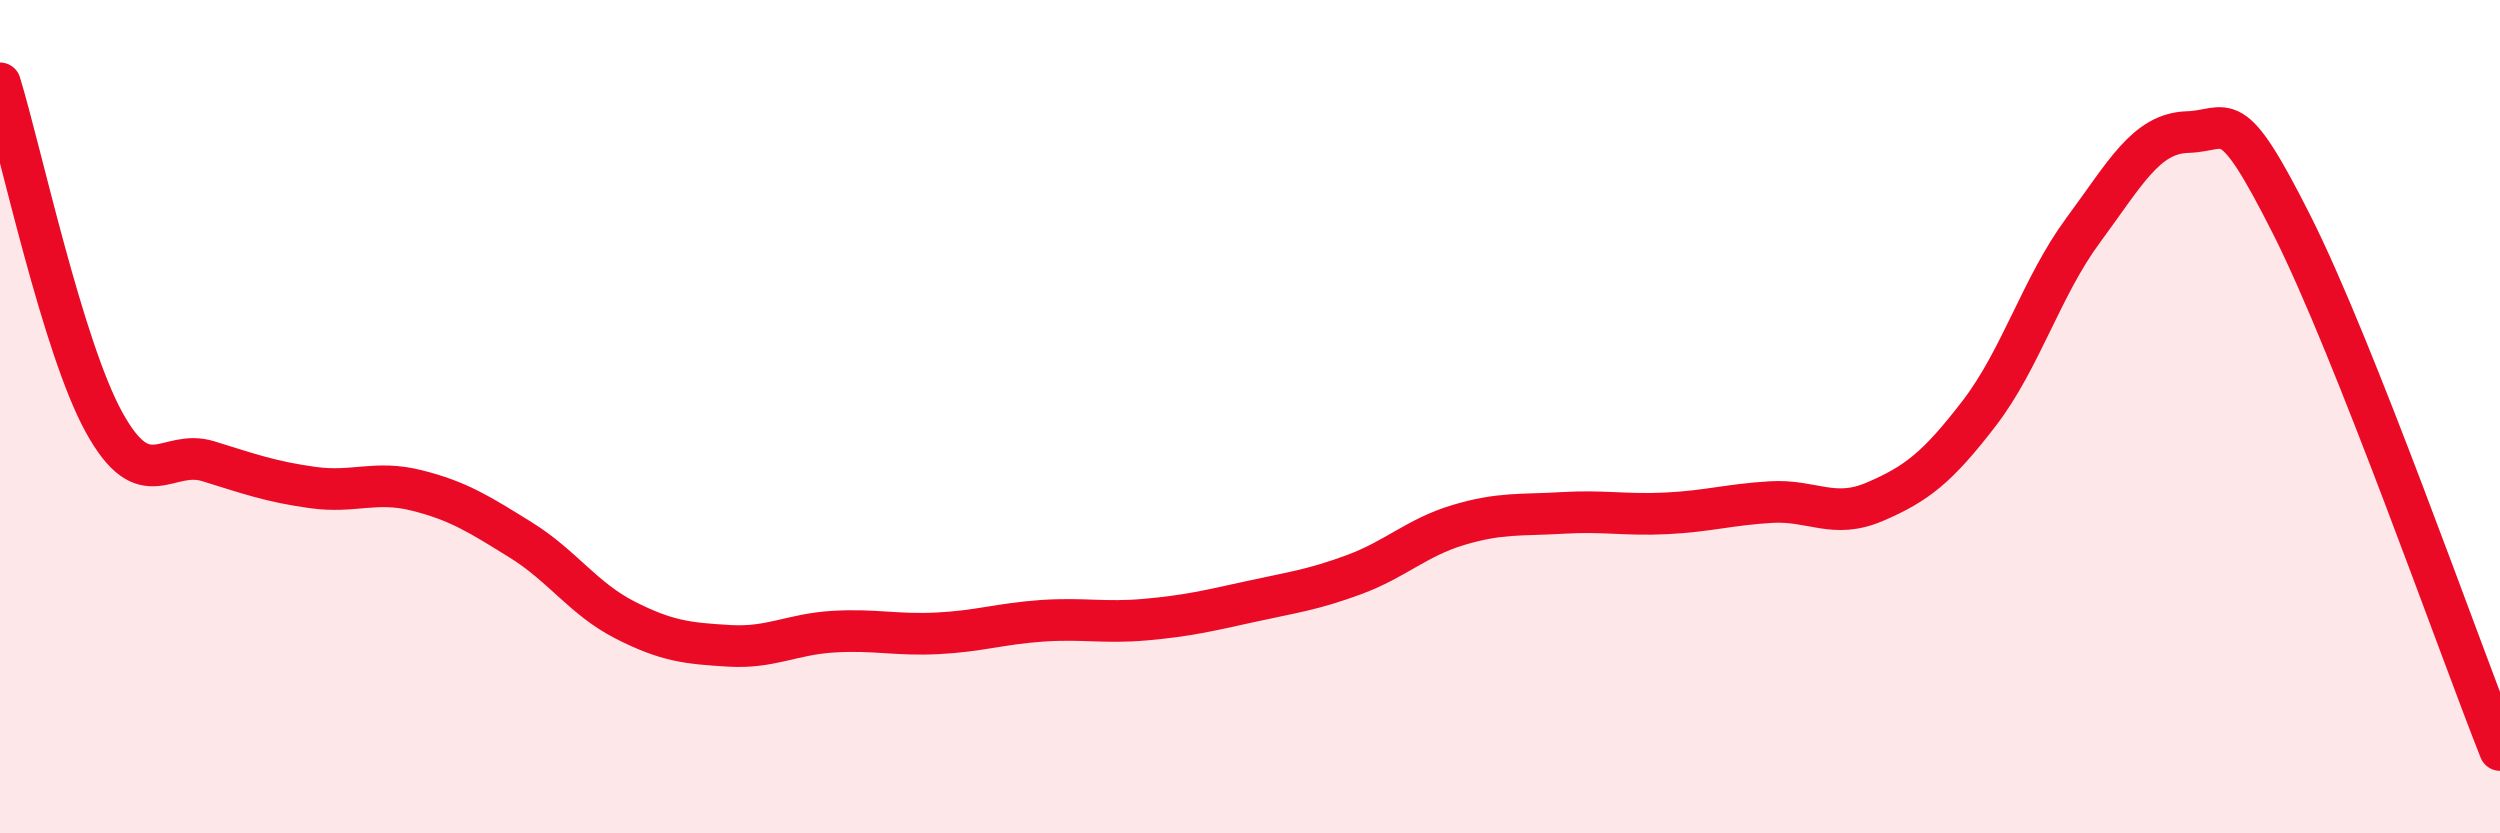
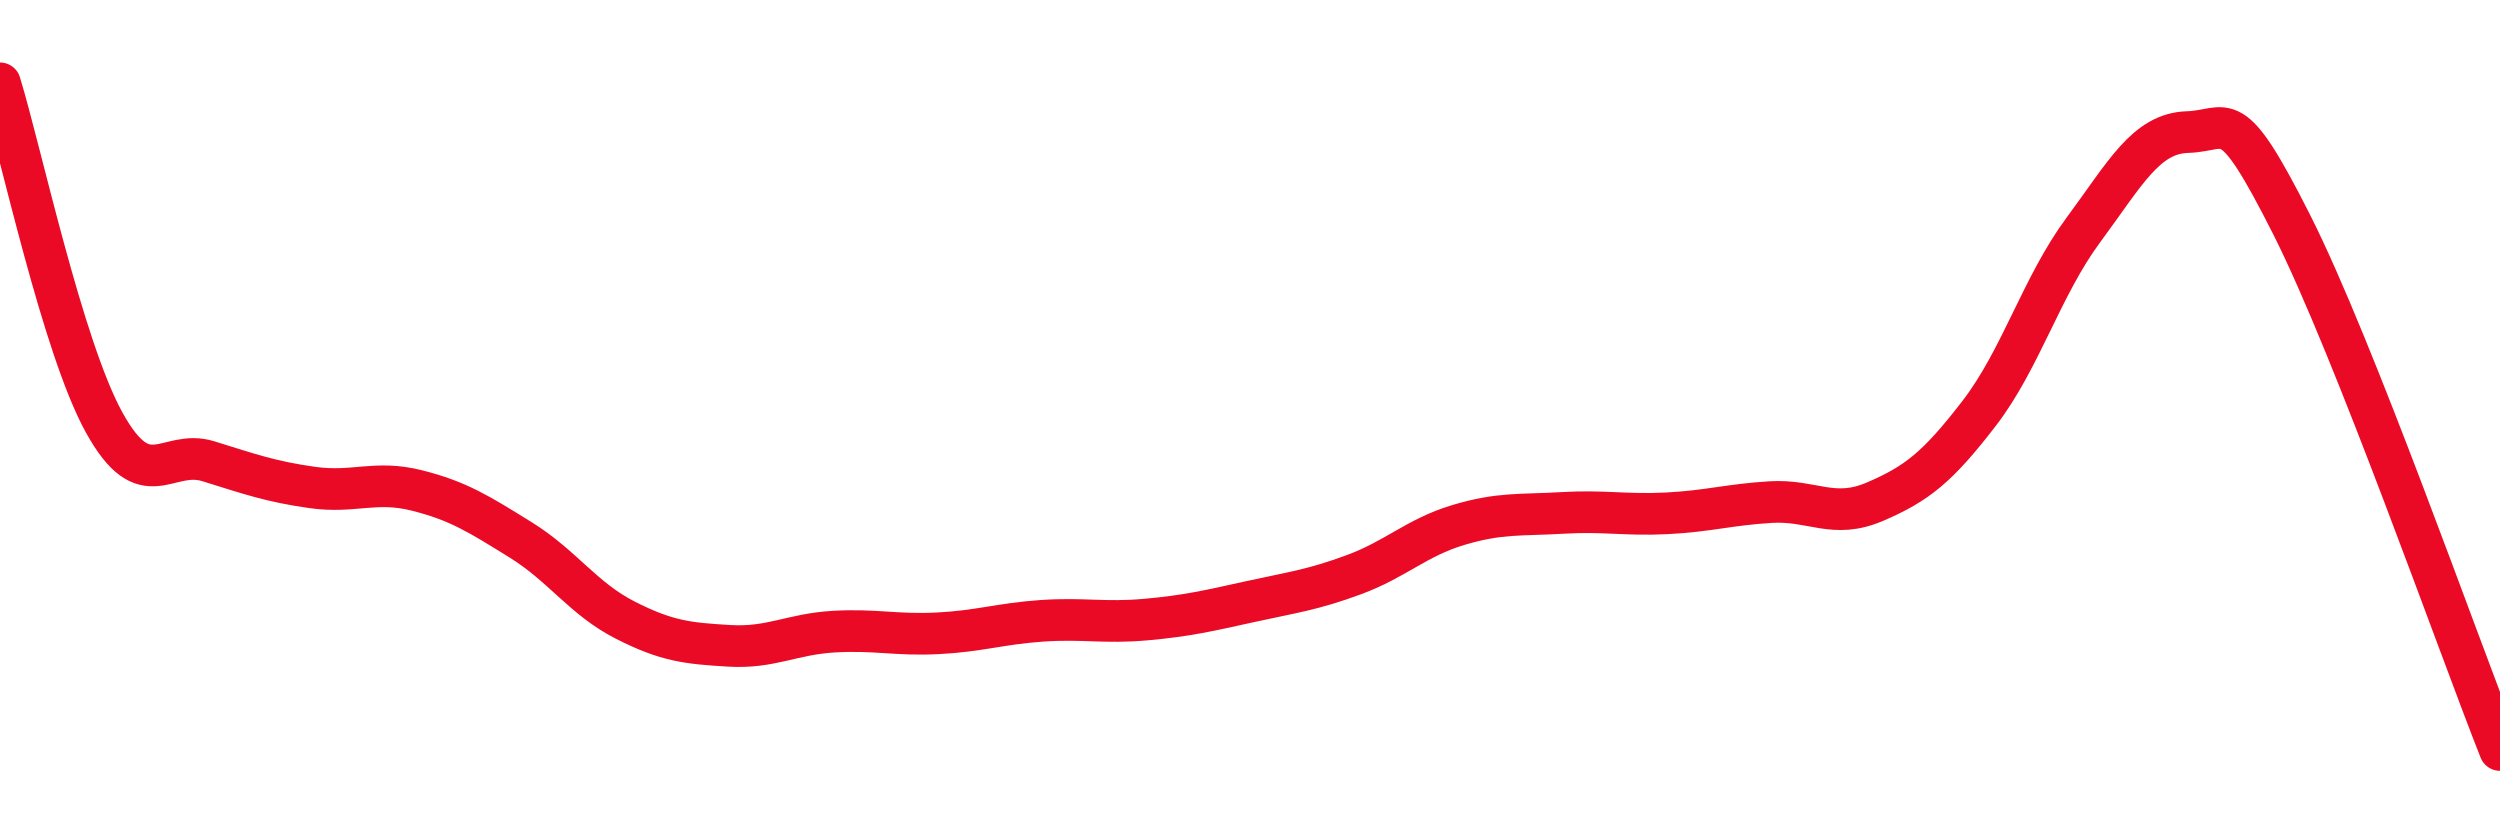
<svg xmlns="http://www.w3.org/2000/svg" width="60" height="20" viewBox="0 0 60 20">
-   <path d="M 0,2 C 0.5,3.63 1.5,8.33 2.5,10.14 C 3.5,11.95 4,10.76 5,11.07 C 6,11.38 6.5,11.56 7.5,11.7 C 8.5,11.84 9,11.52 10,11.77 C 11,12.02 11.5,12.34 12.5,12.96 C 13.5,13.58 14,14.37 15,14.88 C 16,15.39 16.5,15.44 17.5,15.5 C 18.5,15.56 19,15.22 20,15.16 C 21,15.1 21.5,15.25 22.5,15.2 C 23.5,15.15 24,14.97 25,14.9 C 26,14.83 26.5,14.96 27.5,14.87 C 28.5,14.78 29,14.66 30,14.44 C 31,14.22 31.5,14.16 32.5,13.79 C 33.5,13.42 34,12.9 35,12.6 C 36,12.3 36.5,12.37 37.5,12.31 C 38.5,12.25 39,12.37 40,12.32 C 41,12.27 41.5,12.11 42.5,12.05 C 43.5,11.99 44,12.47 45,12.04 C 46,11.61 46.5,11.22 47.5,9.92 C 48.5,8.62 49,6.87 50,5.52 C 51,4.17 51.5,3.2 52.5,3.17 C 53.5,3.14 53.5,2.42 55,5.39 C 56.5,8.36 59,15.48 60,18L60 20L0 20Z" fill="#EB0A25" opacity="0.1" stroke-linecap="round" stroke-linejoin="round" />
  <path d="M 0,2 C 0.5,3.63 1.5,8.33 2.5,10.14 C 3.5,11.95 4,10.76 5,11.07 C 6,11.38 6.5,11.56 7.5,11.7 C 8.5,11.84 9,11.52 10,11.77 C 11,12.02 11.5,12.34 12.5,12.96 C 13.5,13.58 14,14.37 15,14.88 C 16,15.39 16.5,15.44 17.5,15.5 C 18.5,15.56 19,15.22 20,15.16 C 21,15.1 21.5,15.25 22.5,15.2 C 23.5,15.15 24,14.97 25,14.9 C 26,14.83 26.5,14.96 27.5,14.87 C 28.5,14.78 29,14.66 30,14.44 C 31,14.22 31.5,14.16 32.5,13.79 C 33.5,13.42 34,12.9 35,12.6 C 36,12.3 36.5,12.37 37.5,12.31 C 38.5,12.25 39,12.37 40,12.32 C 41,12.27 41.5,12.11 42.5,12.05 C 43.5,11.99 44,12.47 45,12.04 C 46,11.61 46.5,11.22 47.5,9.92 C 48.5,8.62 49,6.87 50,5.52 C 51,4.17 51.5,3.2 52.5,3.17 C 53.5,3.14 53.5,2.42 55,5.39 C 56.5,8.36 59,15.48 60,18" stroke="#EB0A25" stroke-width="1" fill="none" stroke-linecap="round" stroke-linejoin="round" />
</svg>